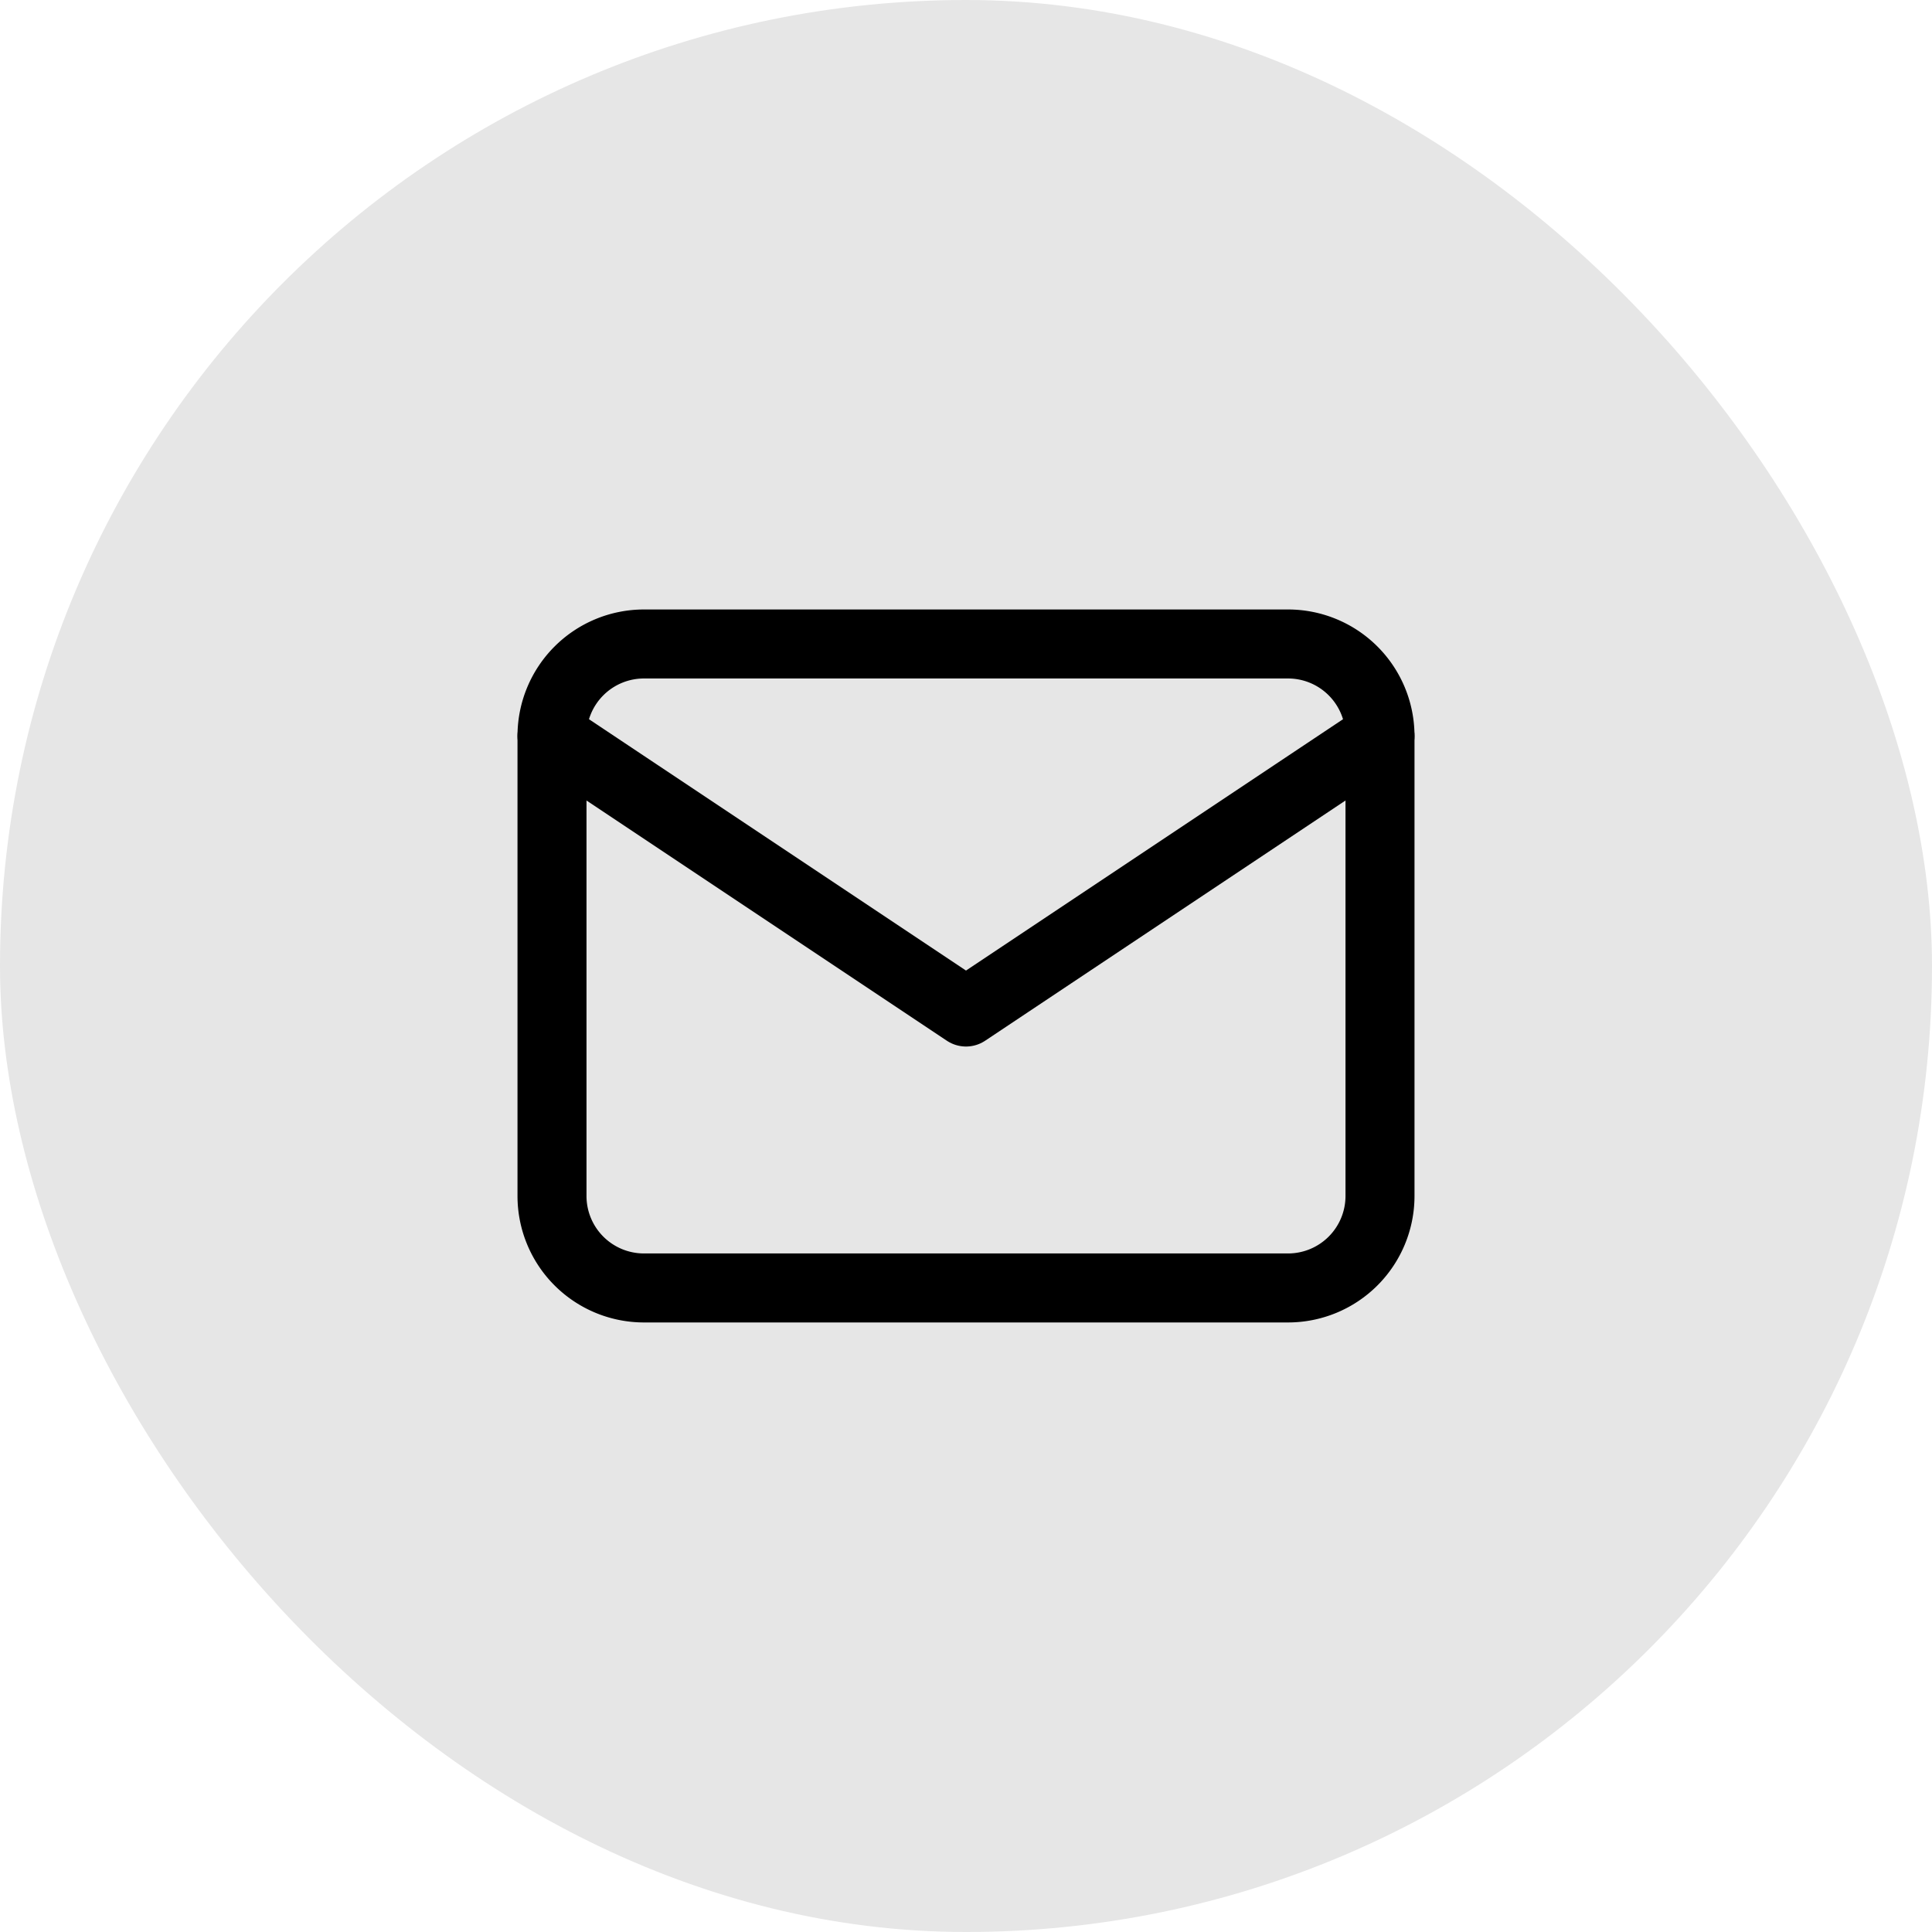
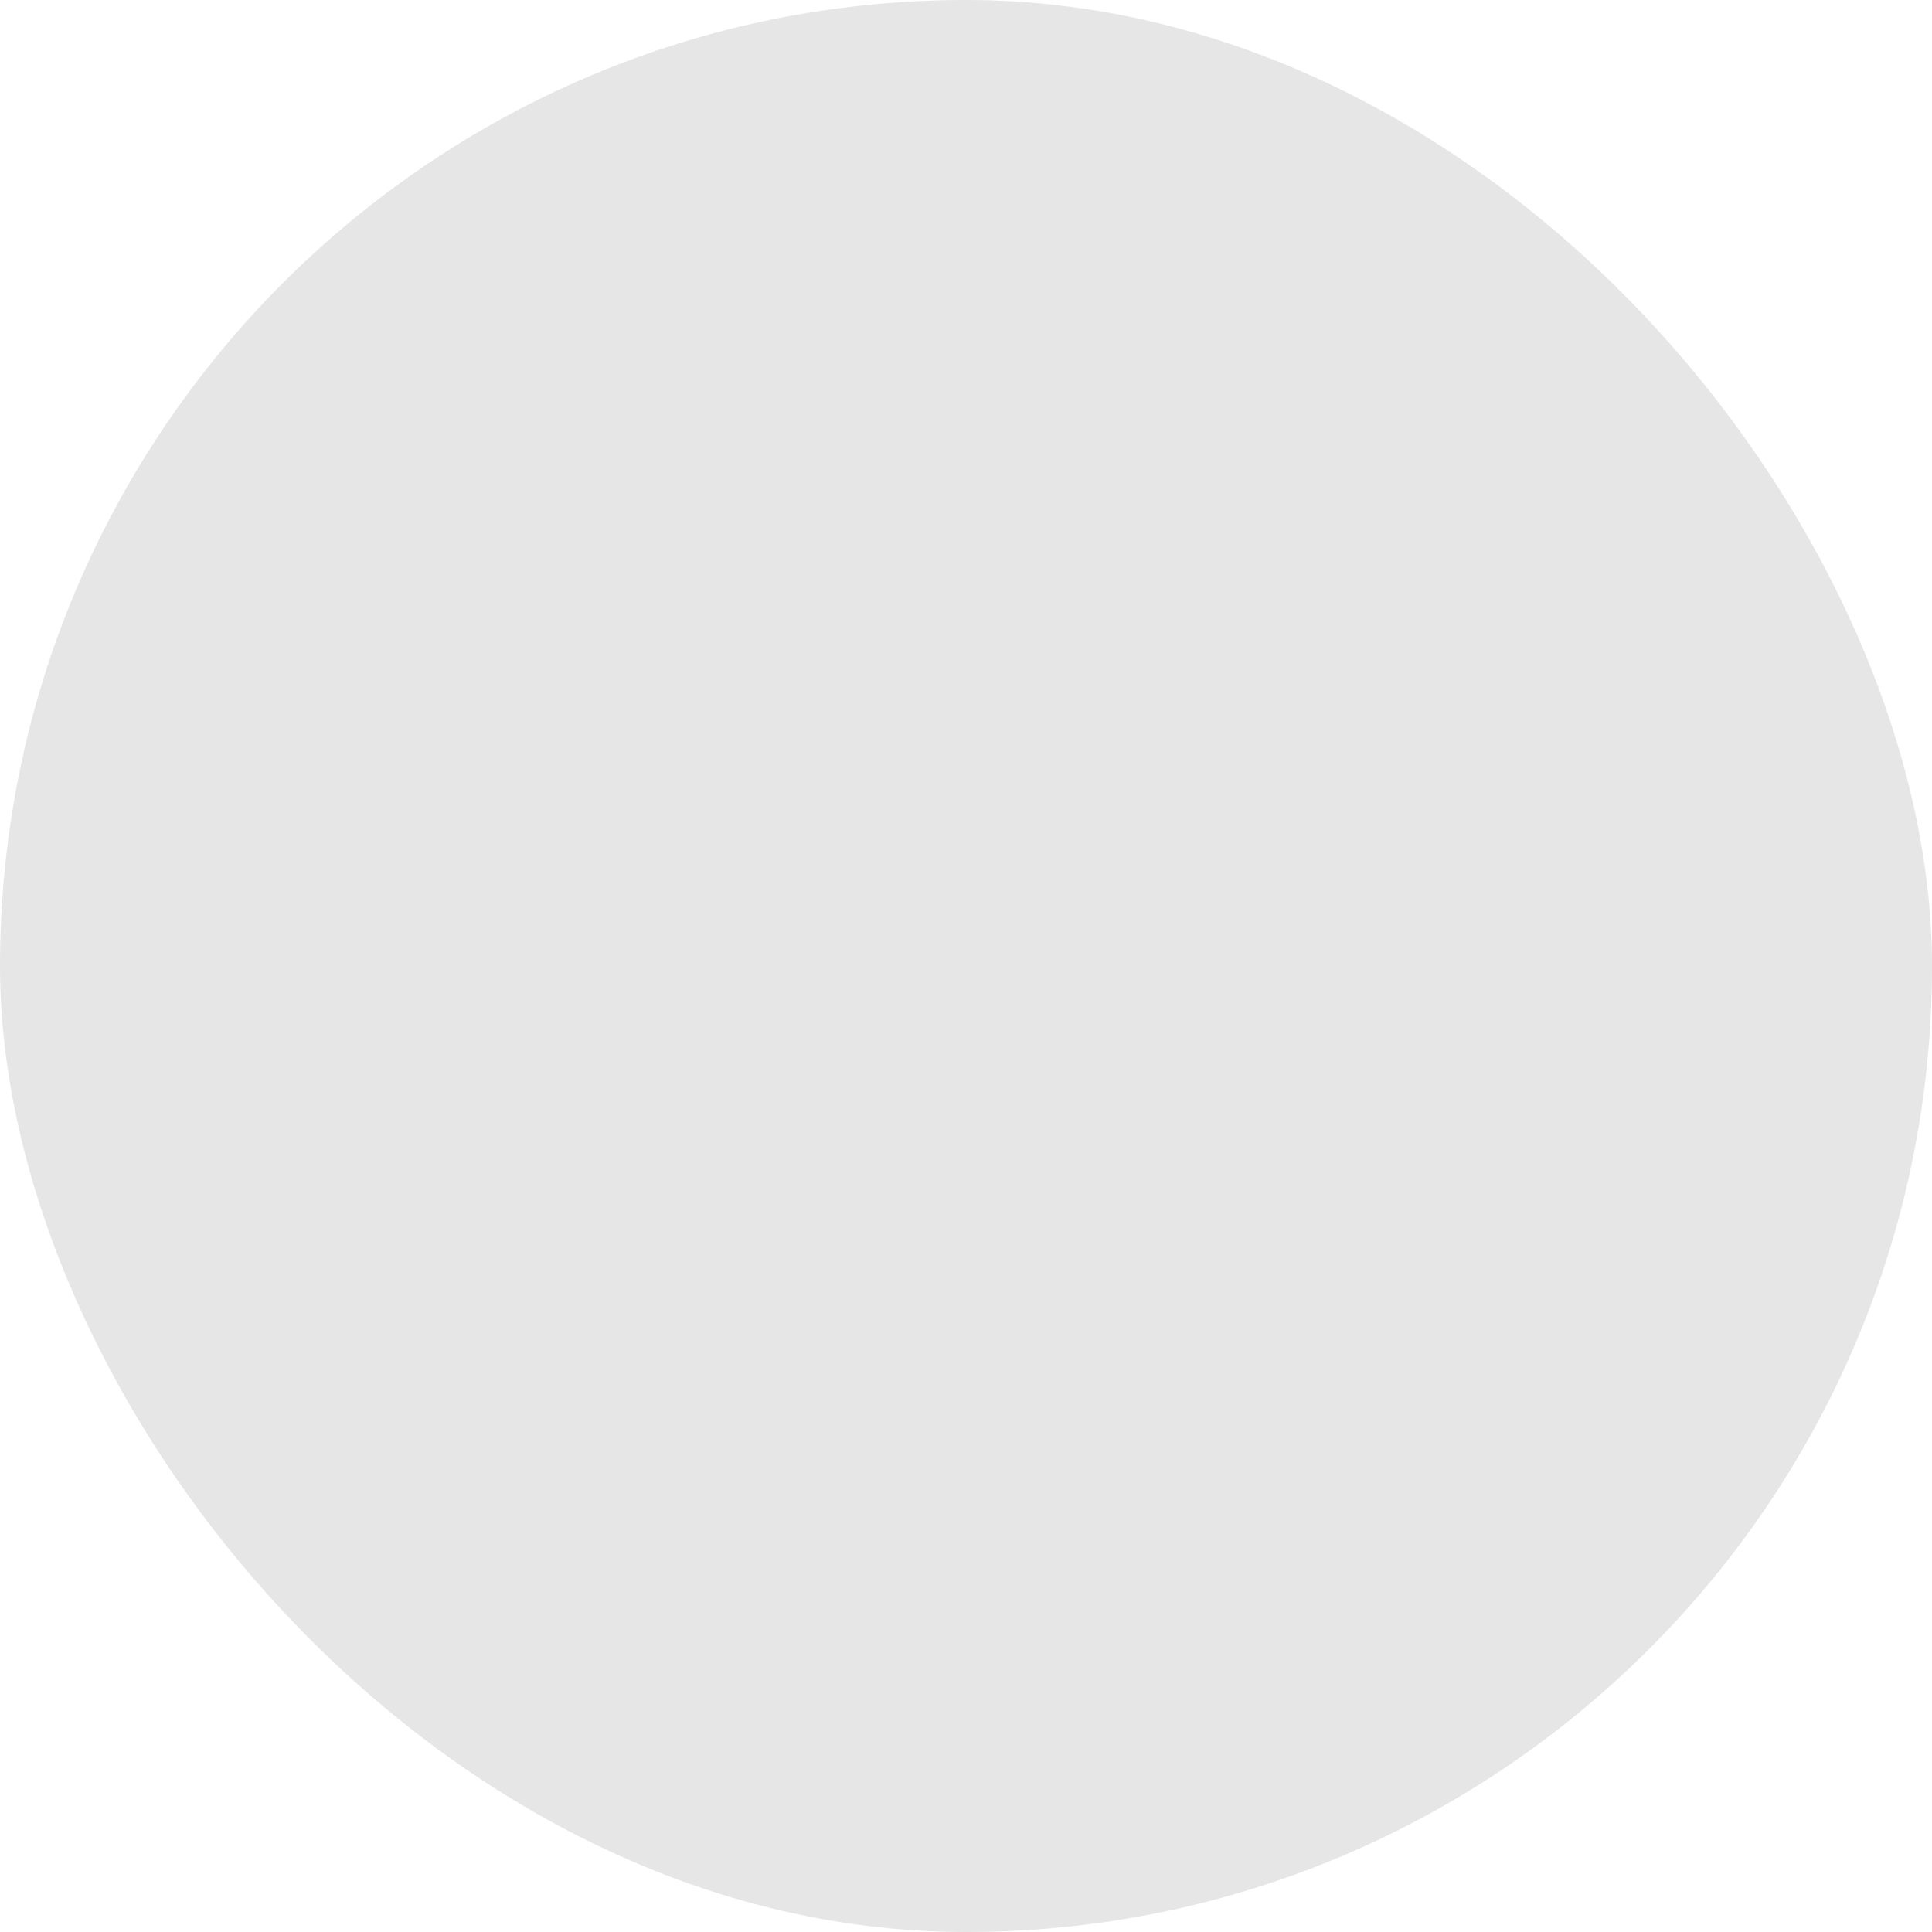
<svg xmlns="http://www.w3.org/2000/svg" width="28" height="28" fill="none">
  <rect width="28" height="28" fill="#000" fill-opacity=".1" rx="14" />
  <g stroke="#000" stroke-linecap="round" stroke-linejoin="round" clip-path="url(#a)">
-     <path d="M8 10.666a1.333 1.333 0 0 1 1.333-1.333h9.334A1.333 1.333 0 0 1 20 10.666v6.667a1.333 1.333 0 0 1-1.333 1.333H9.333A1.333 1.333 0 0 1 8 17.333v-6.667Z" />
-     <path d="m8 10.667 6 4 6-4" />
-   </g>
+     </g>
  <defs>
    <clipPath id="a">
      <path fill="#fff" d="M6 6h16v16H6z" />
    </clipPath>
  </defs>
</svg>